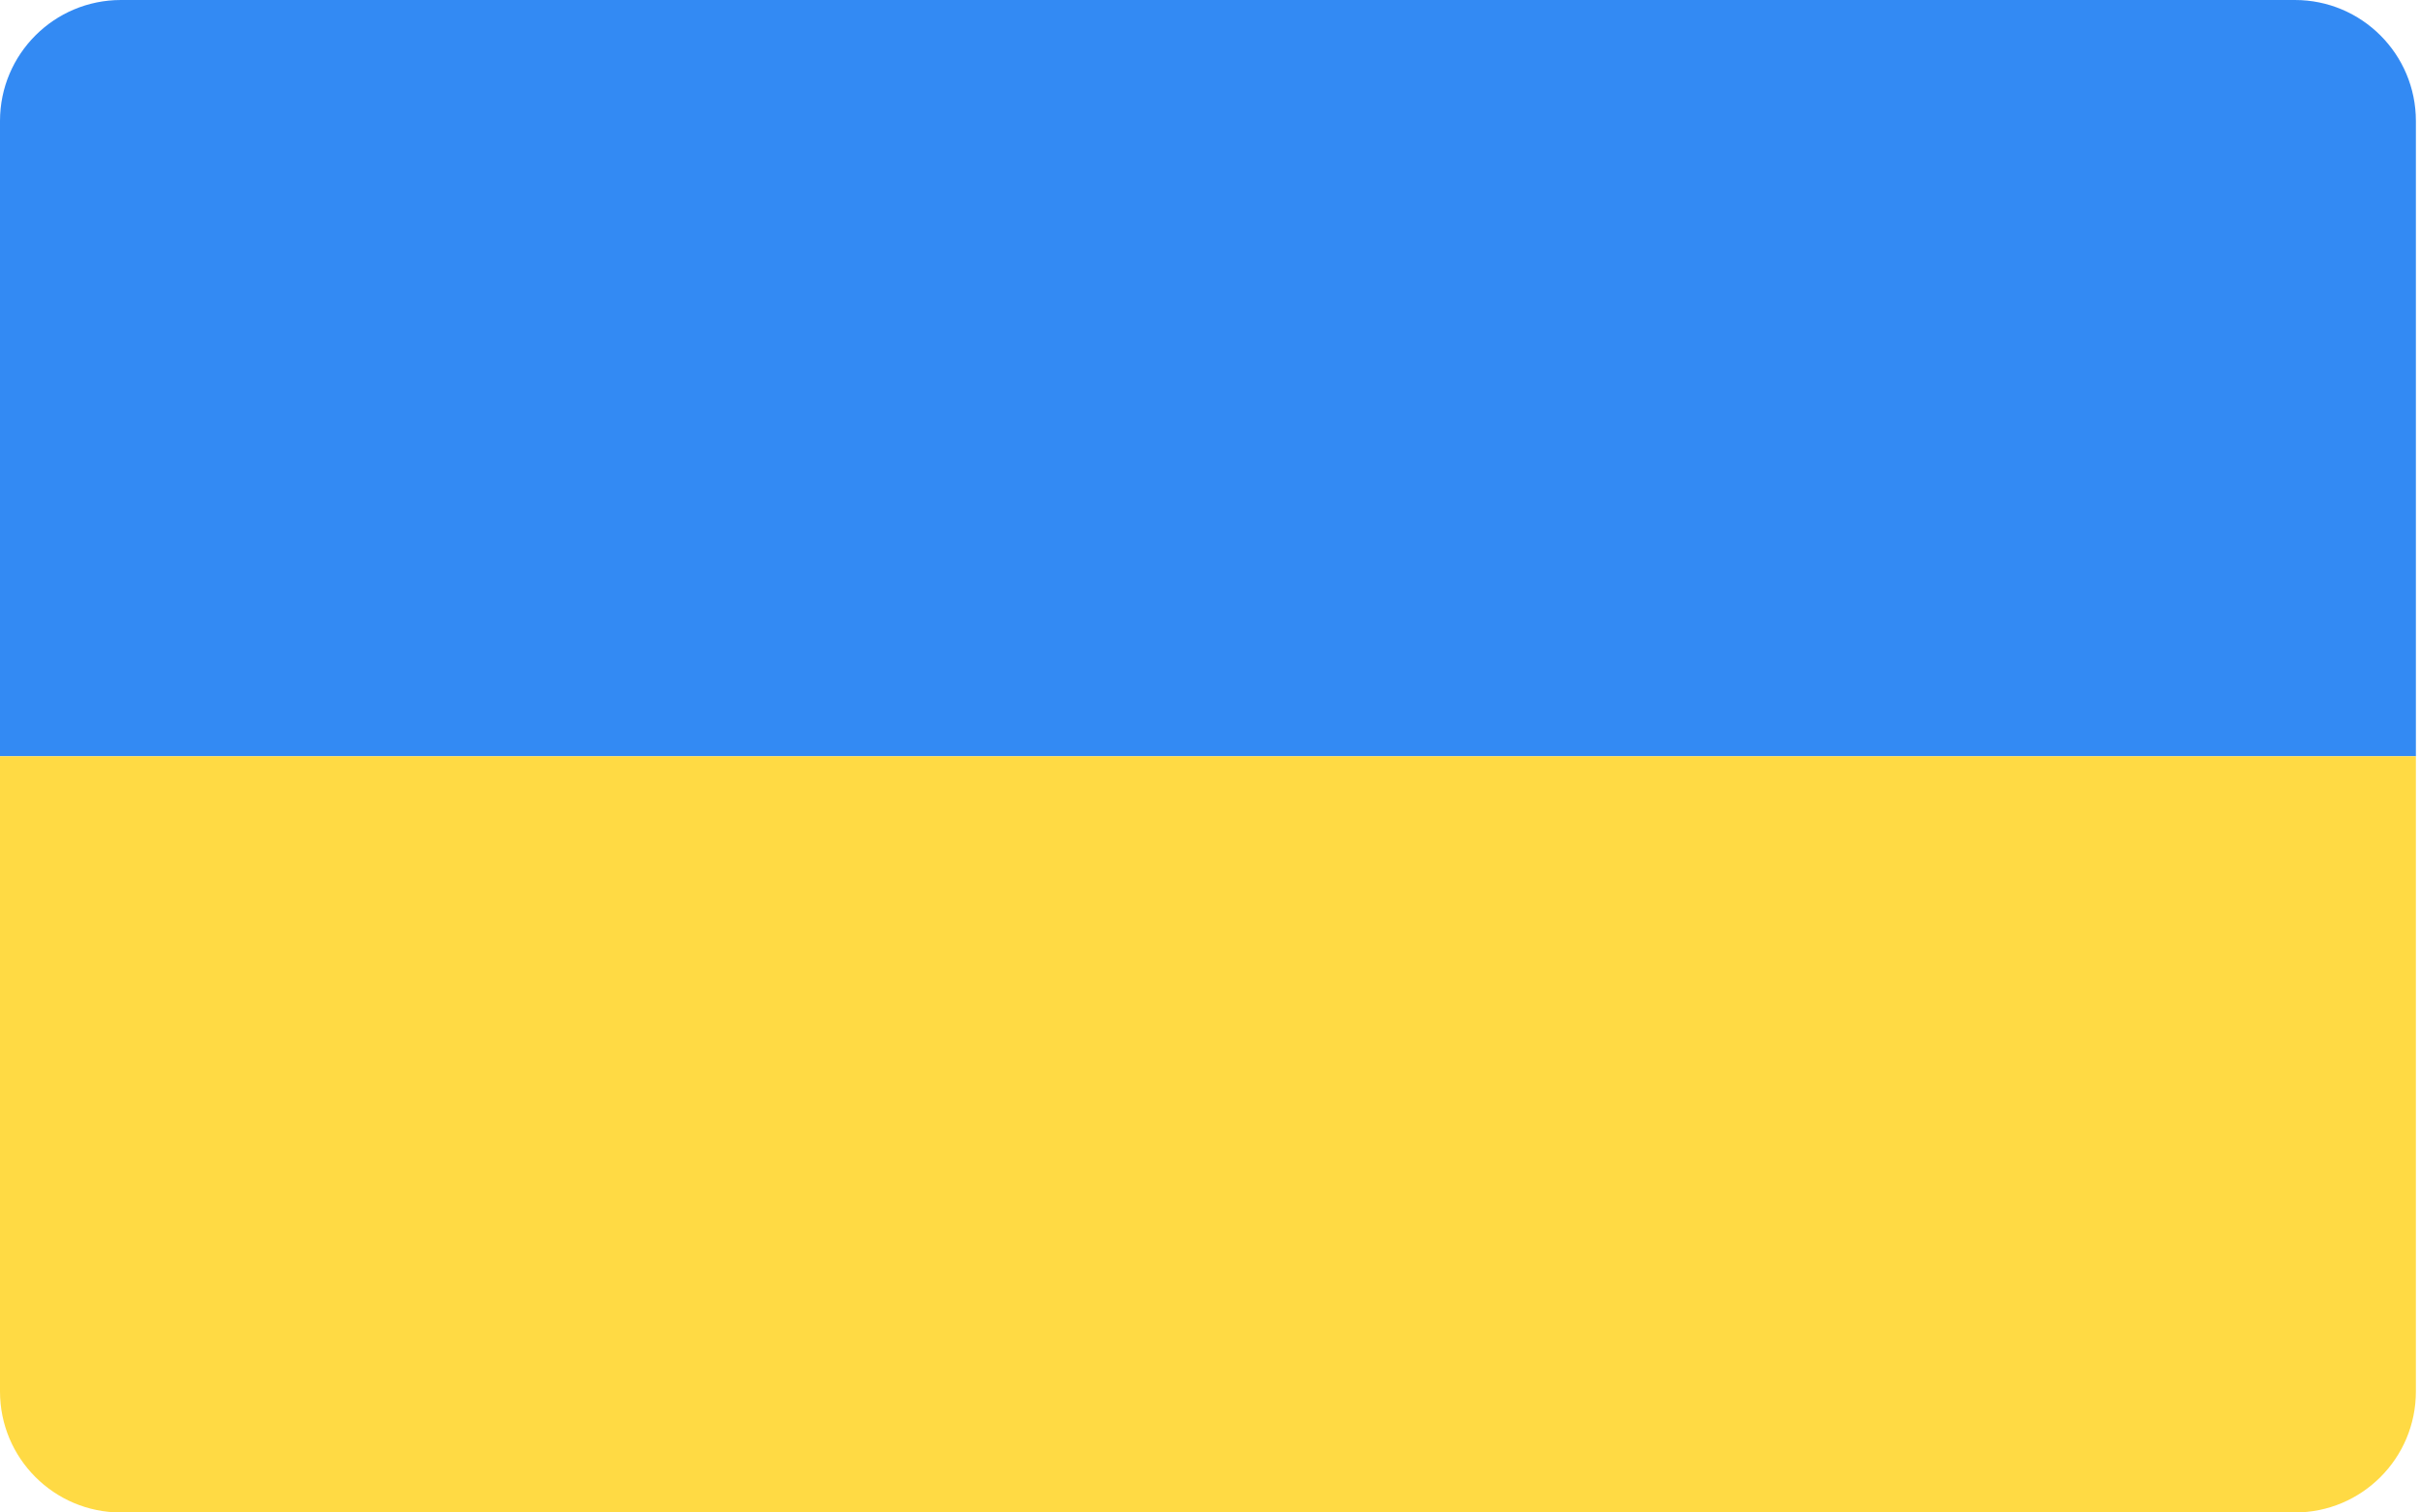
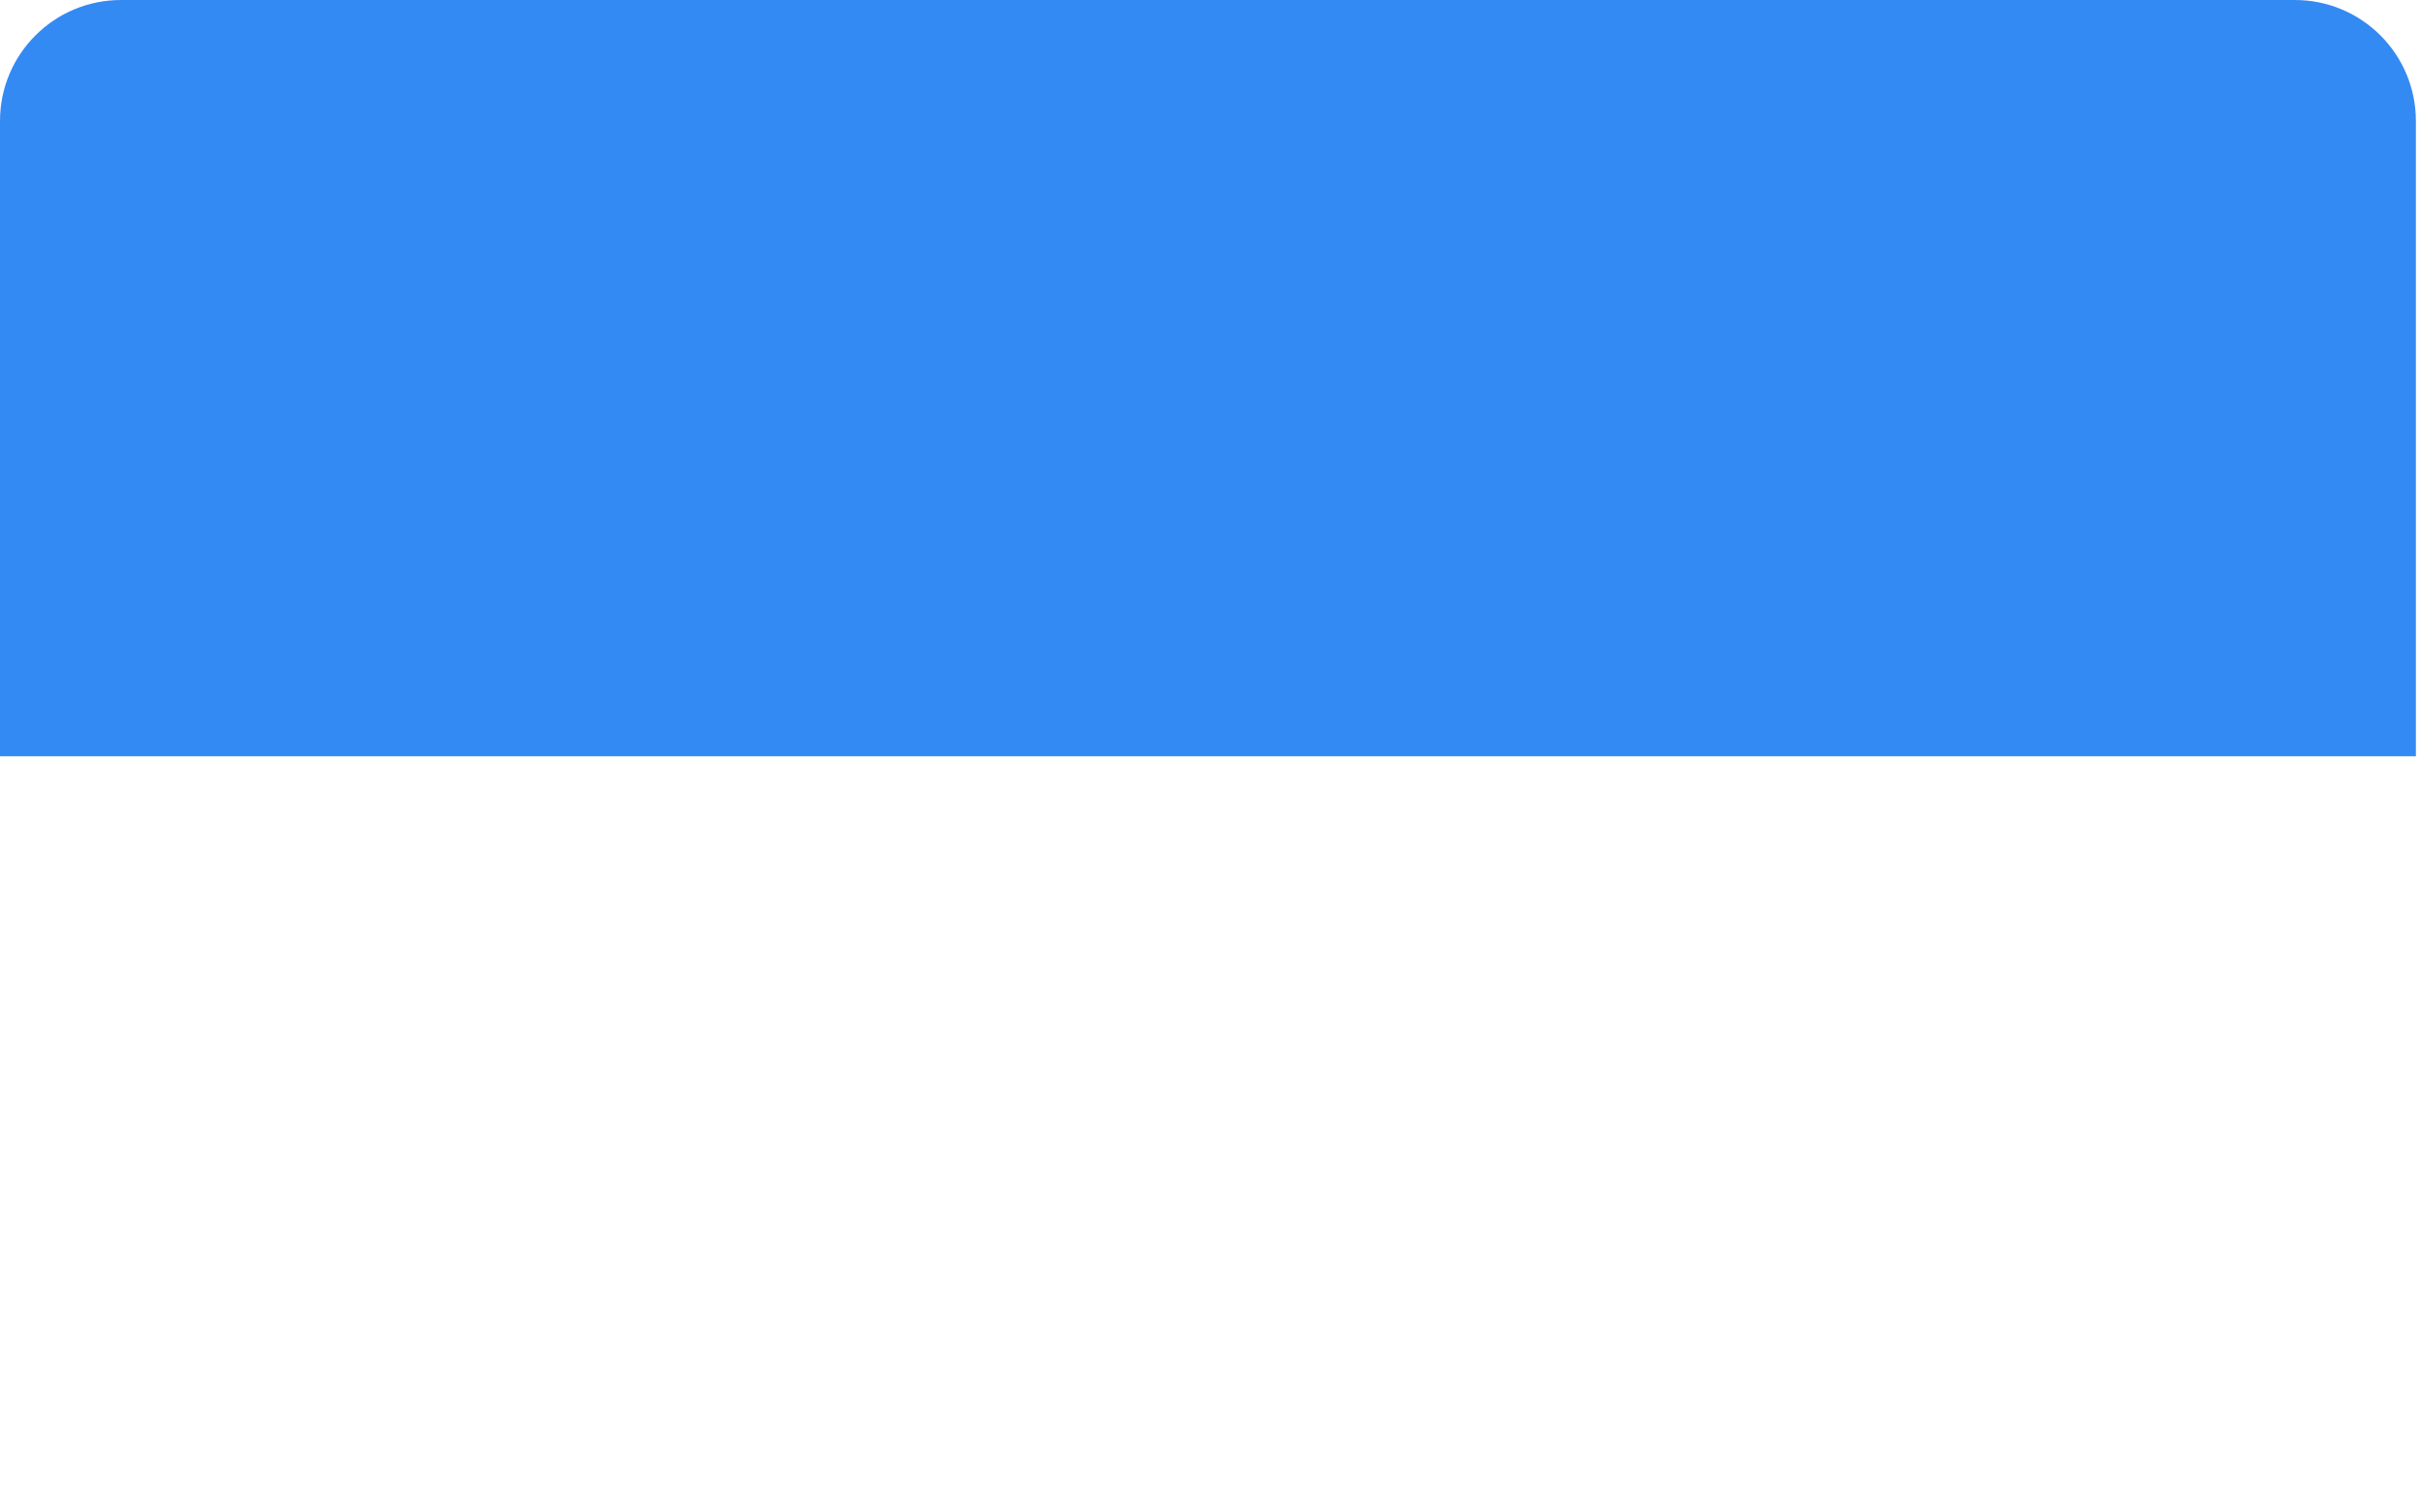
<svg xmlns="http://www.w3.org/2000/svg" width="40" height="25" viewBox="0 0 40 25" fill="none">
  <path d="M0 2C0 0.895 0.895 0 2 0H37.932C39.037 0 39.932 0.895 39.932 2V12.5H0V2Z" fill="#338AF3" />
-   <path d="M0 12.5H39.932V23C39.932 24.105 39.037 25 37.932 25H2C0.895 25 0 24.105 0 23V12.5Z" fill="#FFDA44" />
</svg>